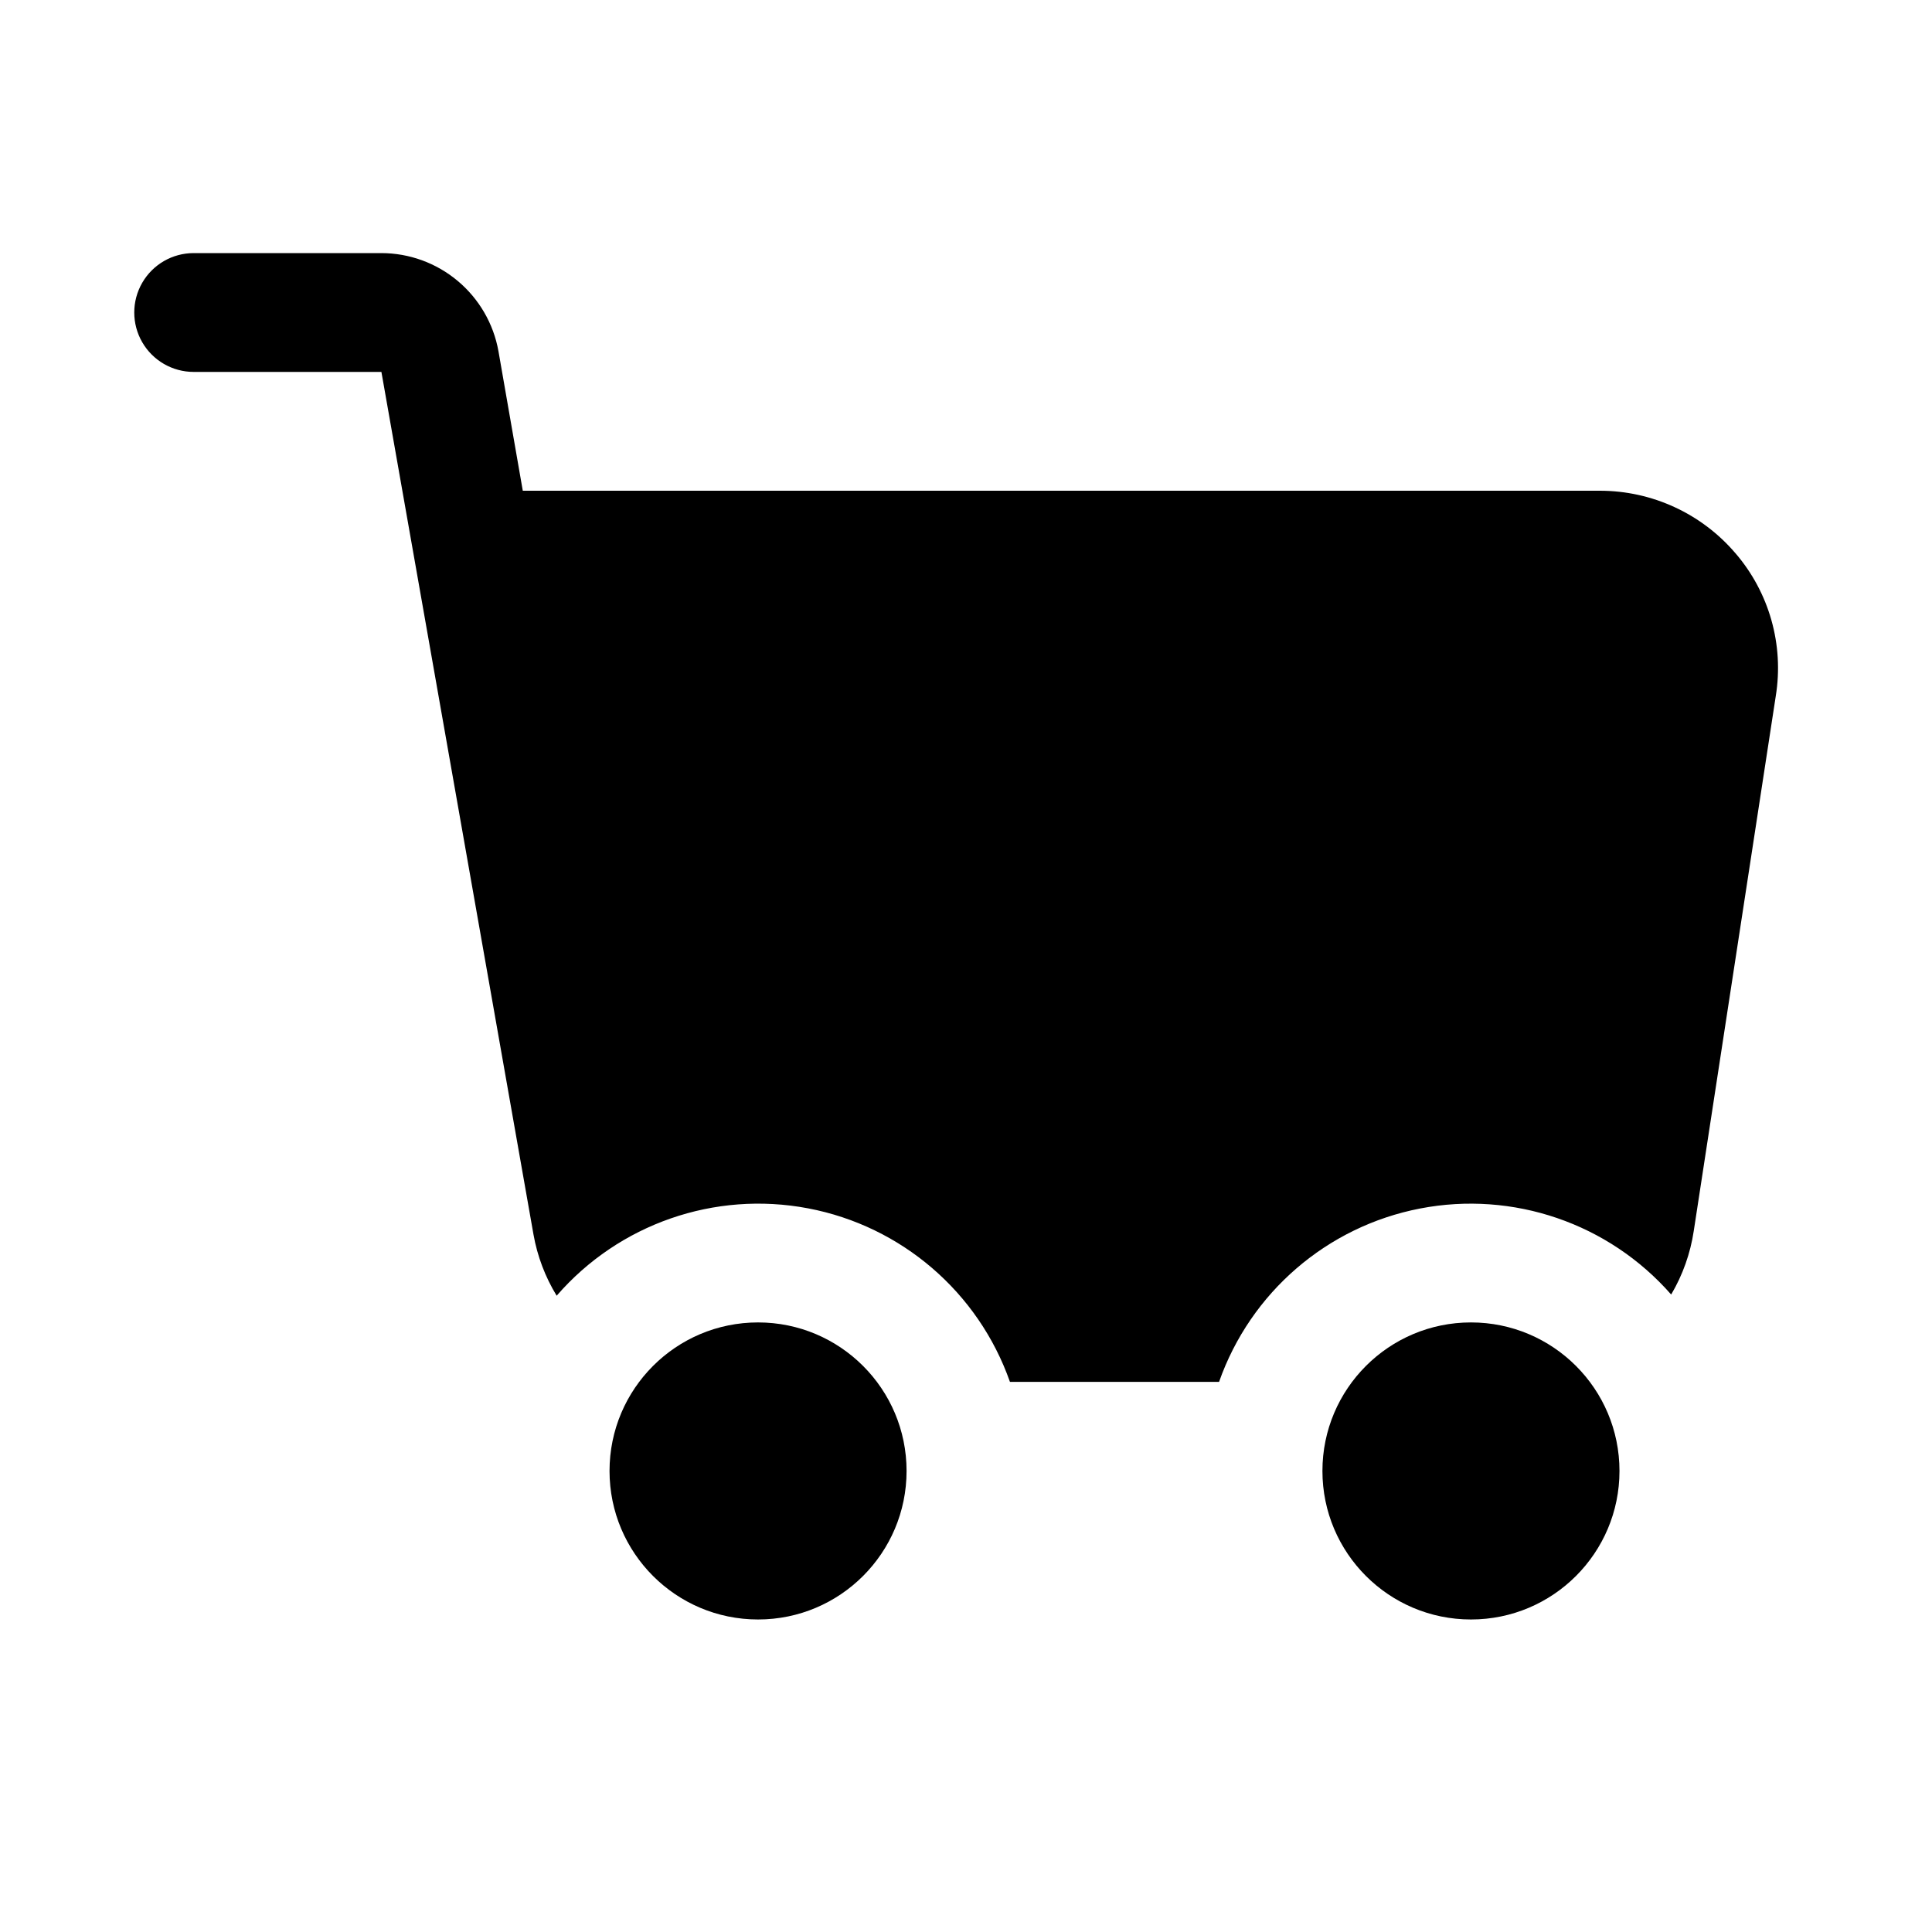
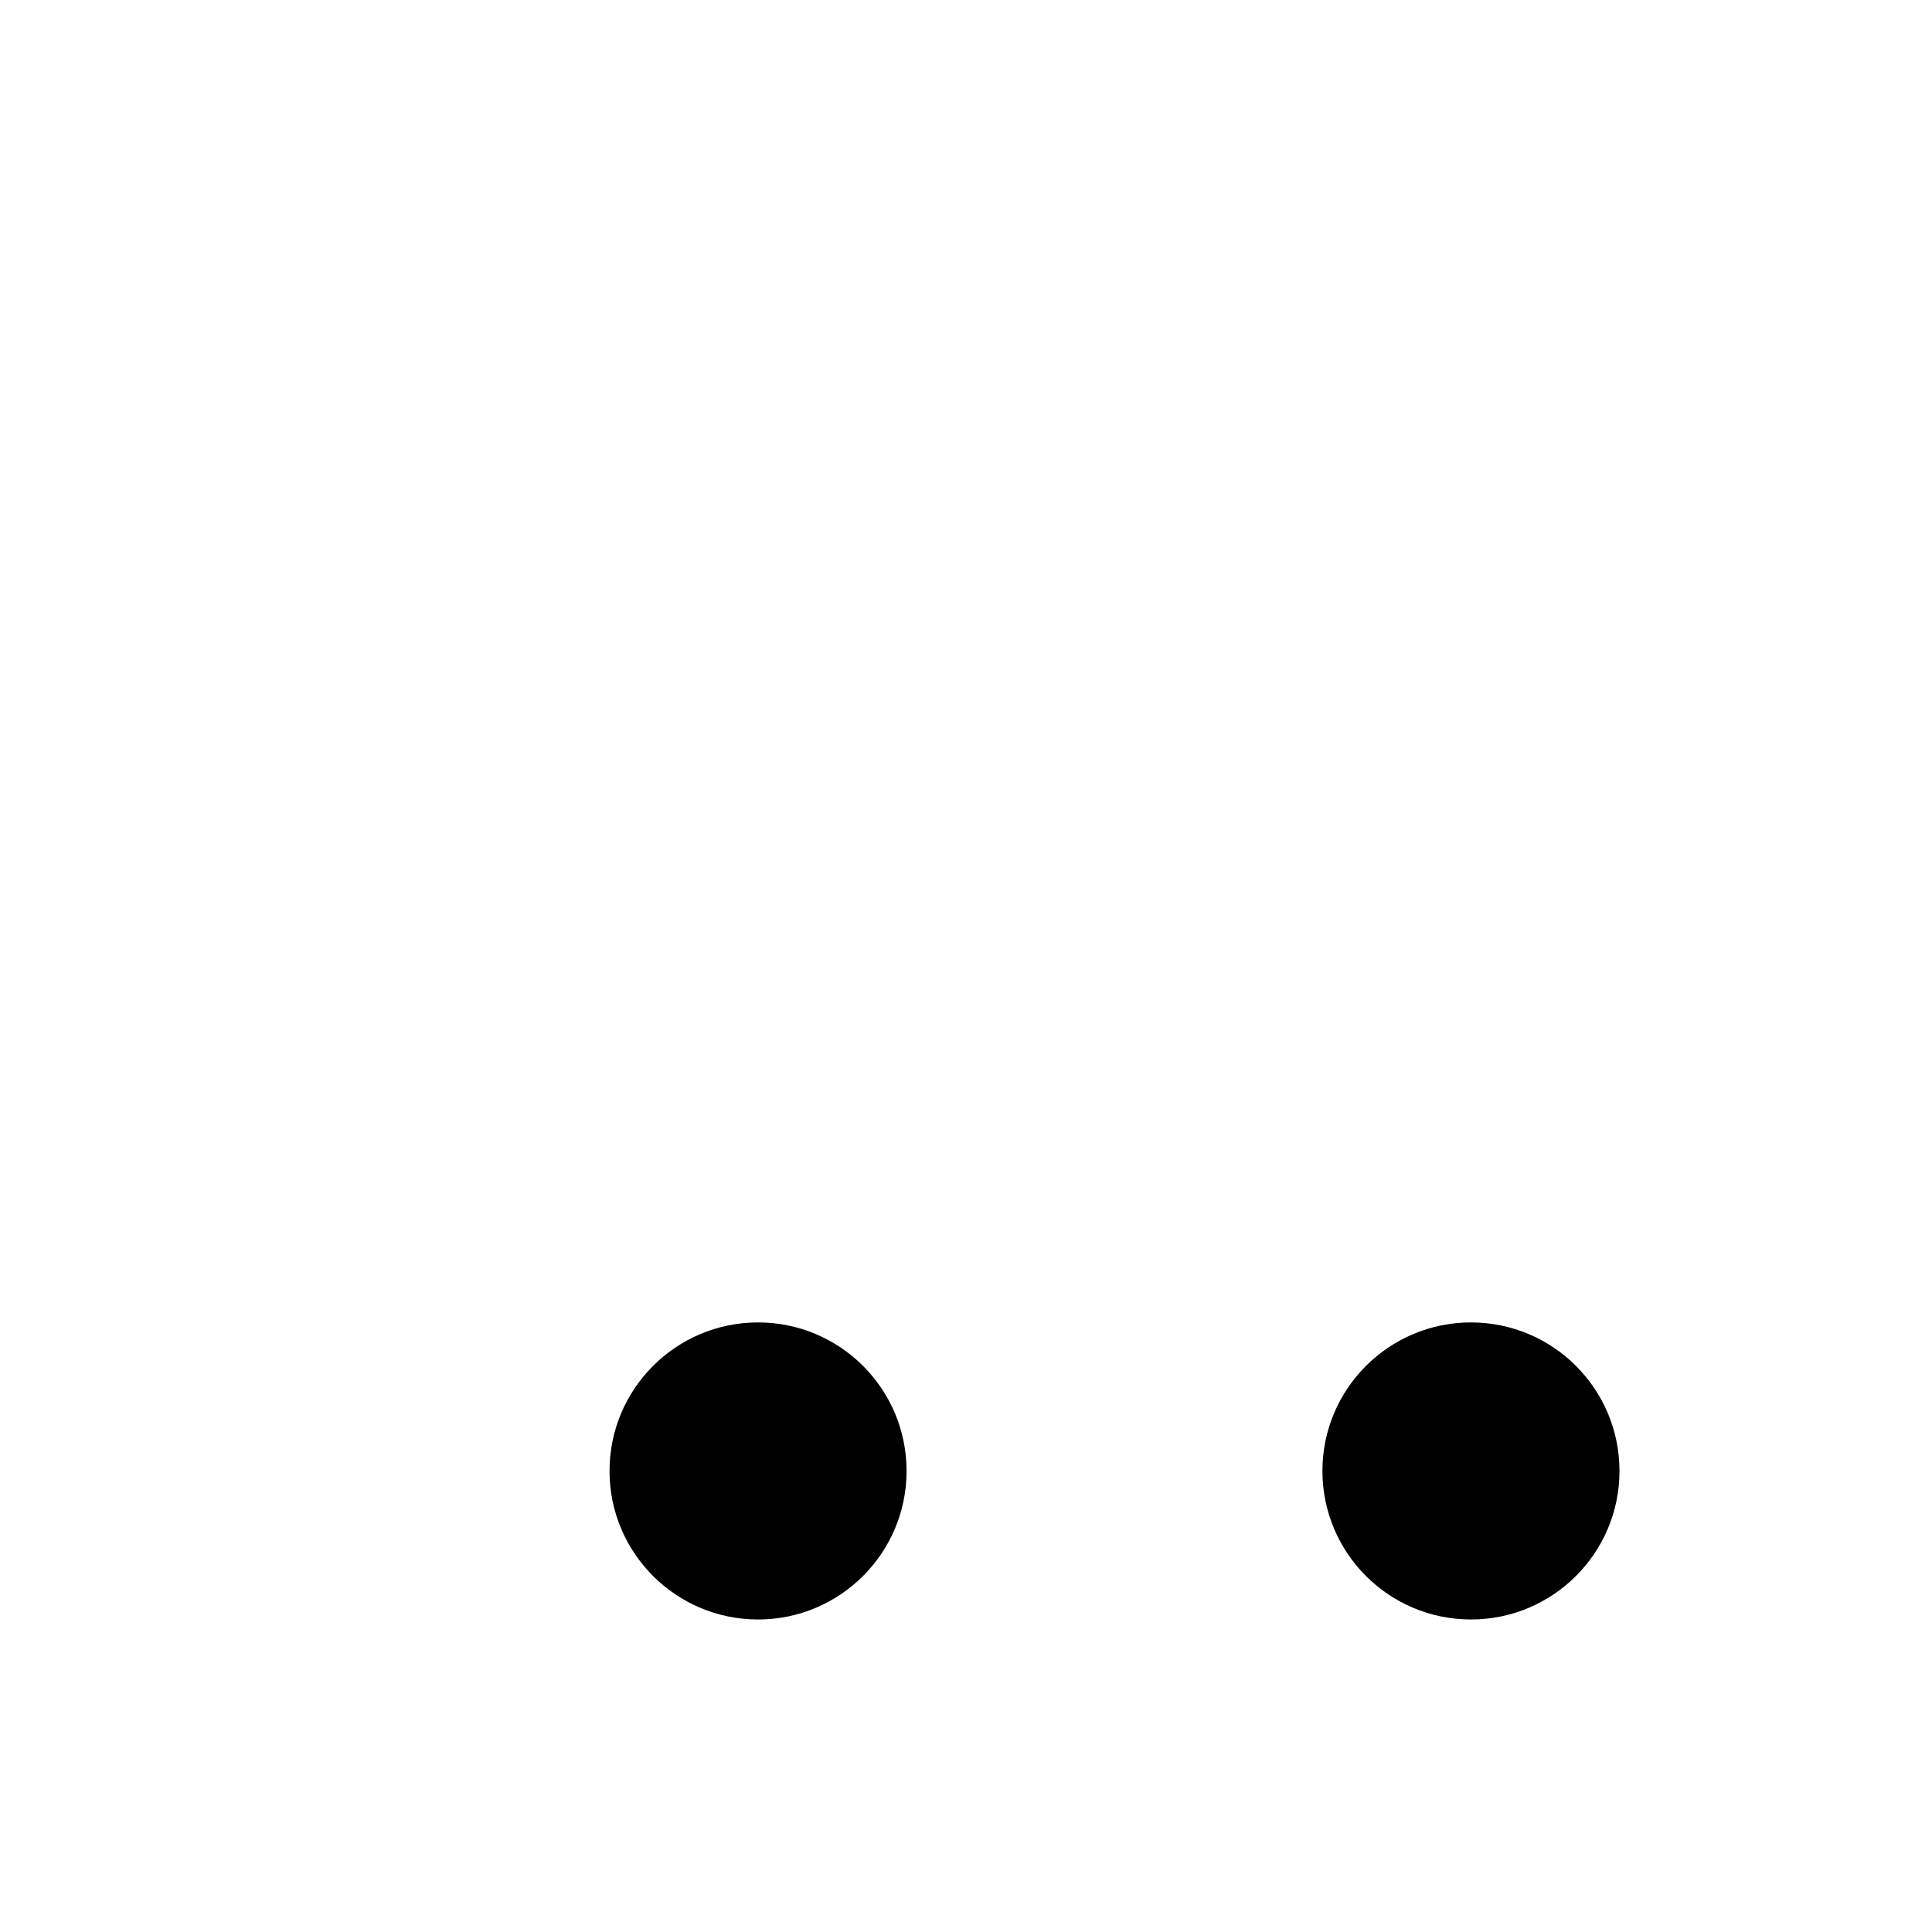
<svg xmlns="http://www.w3.org/2000/svg" fill="#000000" width="800px" height="800px" version="1.1" viewBox="144 144 512 512">
  <g>
-     <path d="m603.88 290.58c-8.973-10.492-22.09-16.531-35.895-16.531h-285.44l-6.453-37c-1.309-7.277-5.133-13.863-10.801-18.609-5.668-4.75-12.82-7.356-20.215-7.367h-49.754c-5.625 0-10.82 3-13.633 7.871s-2.812 10.875 0 15.746 8.008 7.871 13.633 7.871h49.754l40.305 228.6c1.02 5.742 3.102 11.242 6.141 16.219 16.5-19.039 41.883-27.859 66.633-23.156s45.129 22.219 53.492 45.984h55.418c8.336-23.691 28.613-41.18 53.27-45.941 24.656-4.766 49.988 3.914 66.543 22.797 3.059-5.18 5.09-10.898 5.984-16.844l21.727-141.7v-0.004c2.215-13.609-1.703-27.5-10.707-37.941z" />
    <path d="m384.25 533.82c0 21.738-17.621 39.359-39.359 39.359s-39.359-17.621-39.359-39.359 17.621-39.363 39.359-39.363 39.359 17.625 39.359 39.363" />
    <path d="m573.18 533.82c0 21.738-17.621 39.359-39.359 39.359s-39.363-17.621-39.363-39.359 17.625-39.363 39.363-39.363 39.359 17.625 39.359 39.363" />
  </g>
</svg>